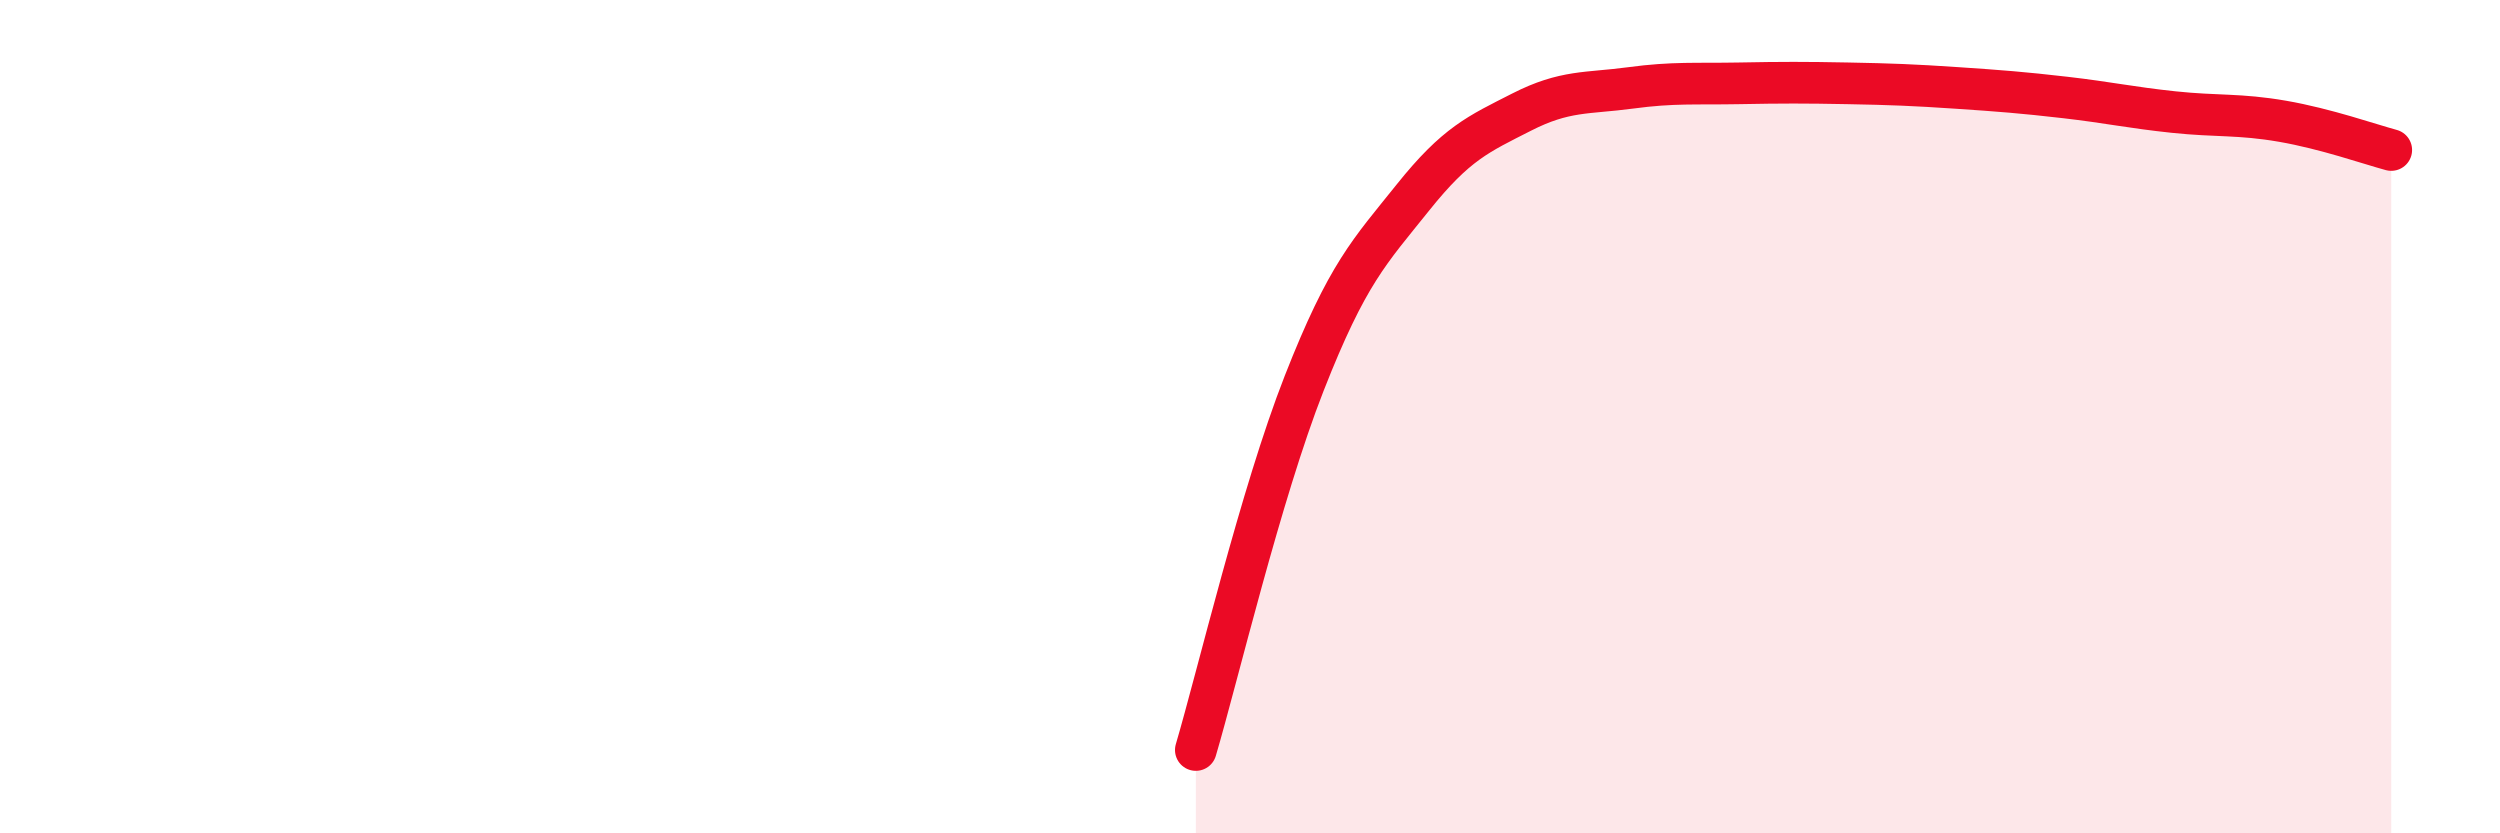
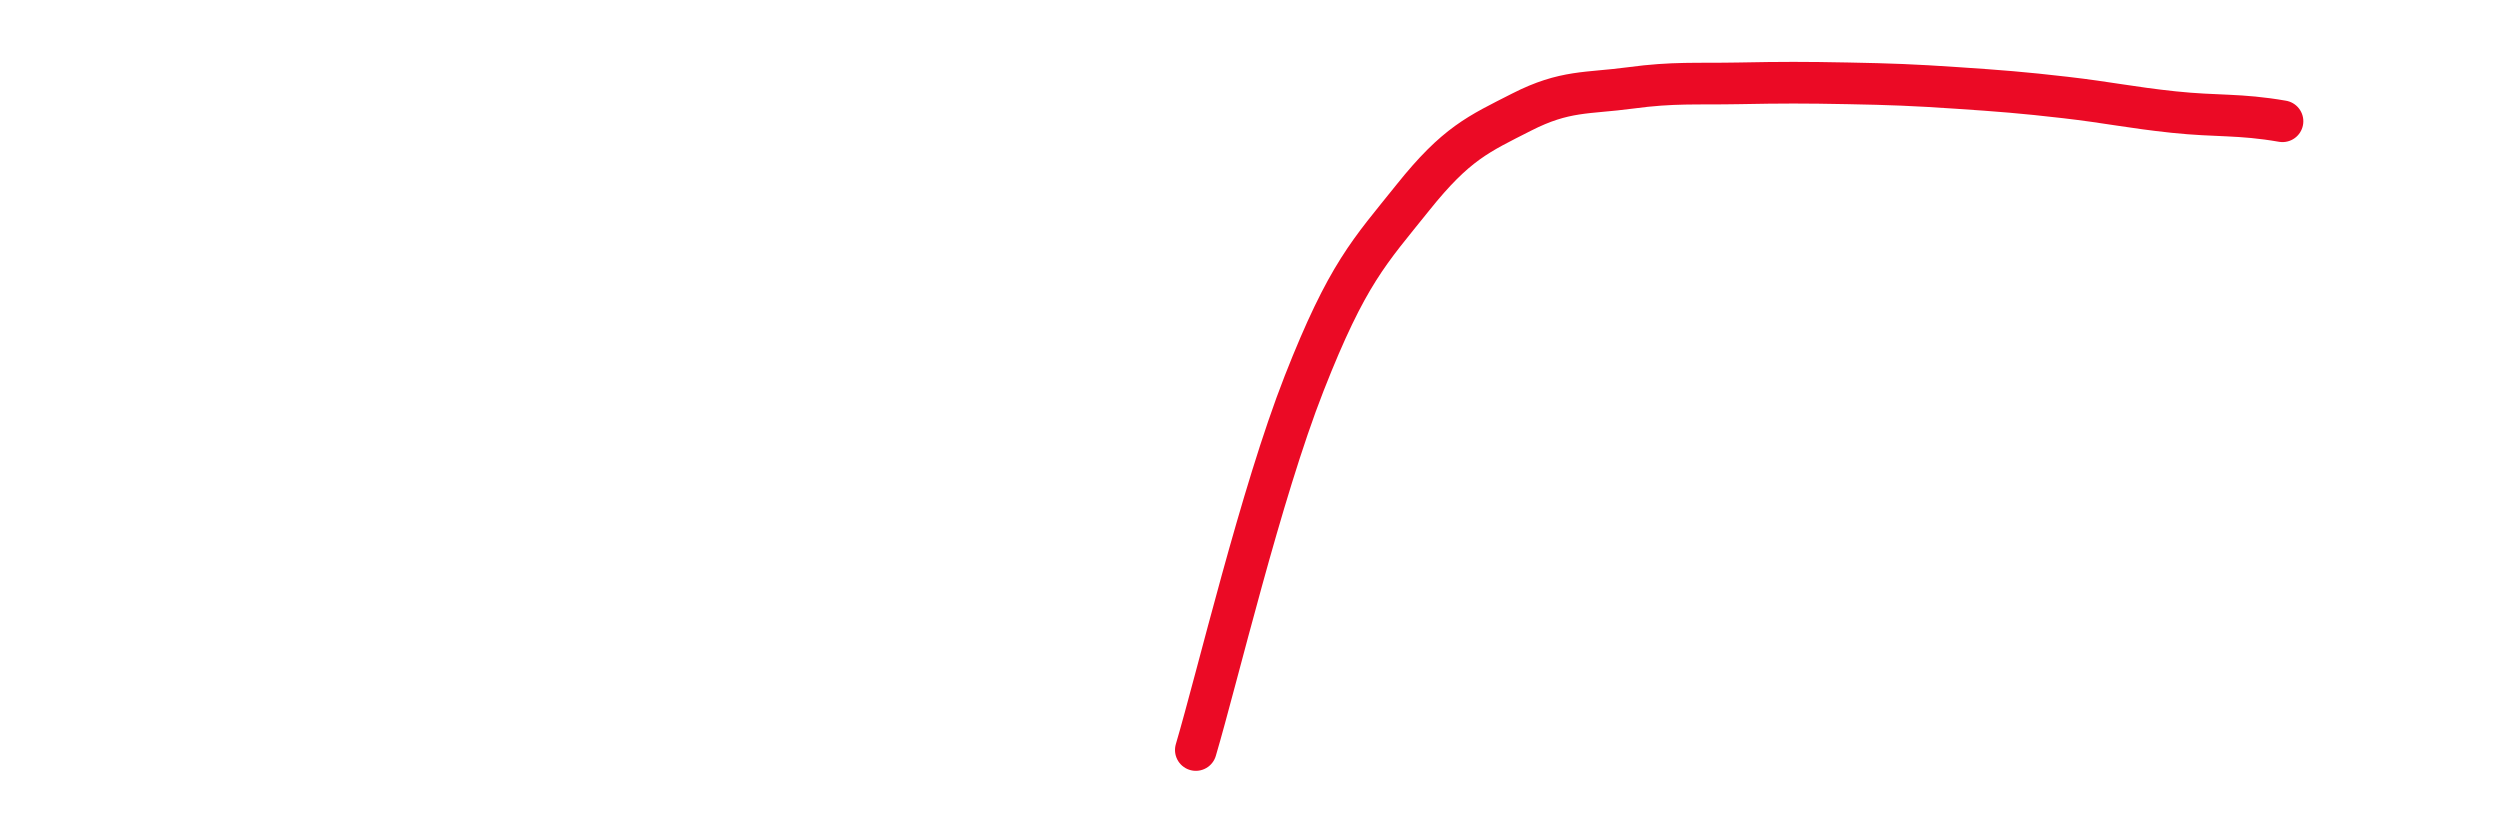
<svg xmlns="http://www.w3.org/2000/svg" width="60" height="20" viewBox="0 0 60 20">
-   <path d="M 28.7,18 C 29.22,16.24 30.26,11.85 31.3,9.2 C 32.34,6.55 32.87,6.04 33.91,4.74 C 34.95,3.44 35.48,3.22 36.52,2.69 C 37.56,2.16 38.09,2.25 39.13,2.11 C 40.17,1.97 40.7,2.02 41.74,2 C 42.78,1.98 43.31,1.98 44.35,2 C 45.39,2.02 45.92,2.04 46.96,2.11 C 48,2.18 48.53,2.22 49.57,2.34 C 50.61,2.46 51.13,2.58 52.17,2.69 C 53.21,2.8 53.74,2.73 54.78,2.91 C 55.82,3.09 56.87,3.46 57.39,3.6L57.39 20L28.7 20Z" fill="#EB0A25" opacity="0.1" stroke-linecap="round" stroke-linejoin="round" />
-   <path d="M 28.7,18 C 29.22,16.24 30.26,11.85 31.3,9.2 C 32.34,6.55 32.87,6.04 33.91,4.74 C 34.95,3.44 35.48,3.22 36.52,2.69 C 37.56,2.16 38.09,2.25 39.13,2.11 C 40.17,1.97 40.7,2.02 41.74,2 C 42.78,1.98 43.31,1.98 44.35,2 C 45.39,2.02 45.92,2.04 46.96,2.11 C 48,2.18 48.53,2.22 49.57,2.34 C 50.61,2.46 51.13,2.58 52.17,2.69 C 53.21,2.8 53.74,2.73 54.78,2.91 C 55.82,3.09 56.87,3.46 57.39,3.6" stroke="#EB0A25" stroke-width="1" fill="none" stroke-linecap="round" stroke-linejoin="round" />
+   <path d="M 28.7,18 C 29.22,16.24 30.26,11.85 31.3,9.2 C 32.34,6.55 32.87,6.04 33.91,4.74 C 34.95,3.44 35.48,3.22 36.52,2.69 C 37.56,2.16 38.09,2.25 39.13,2.11 C 40.17,1.97 40.7,2.02 41.74,2 C 42.78,1.98 43.31,1.98 44.35,2 C 45.39,2.02 45.92,2.04 46.96,2.11 C 48,2.18 48.53,2.22 49.57,2.34 C 50.61,2.46 51.13,2.58 52.17,2.69 C 53.21,2.8 53.74,2.73 54.78,2.91 " stroke="#EB0A25" stroke-width="1" fill="none" stroke-linecap="round" stroke-linejoin="round" />
</svg>